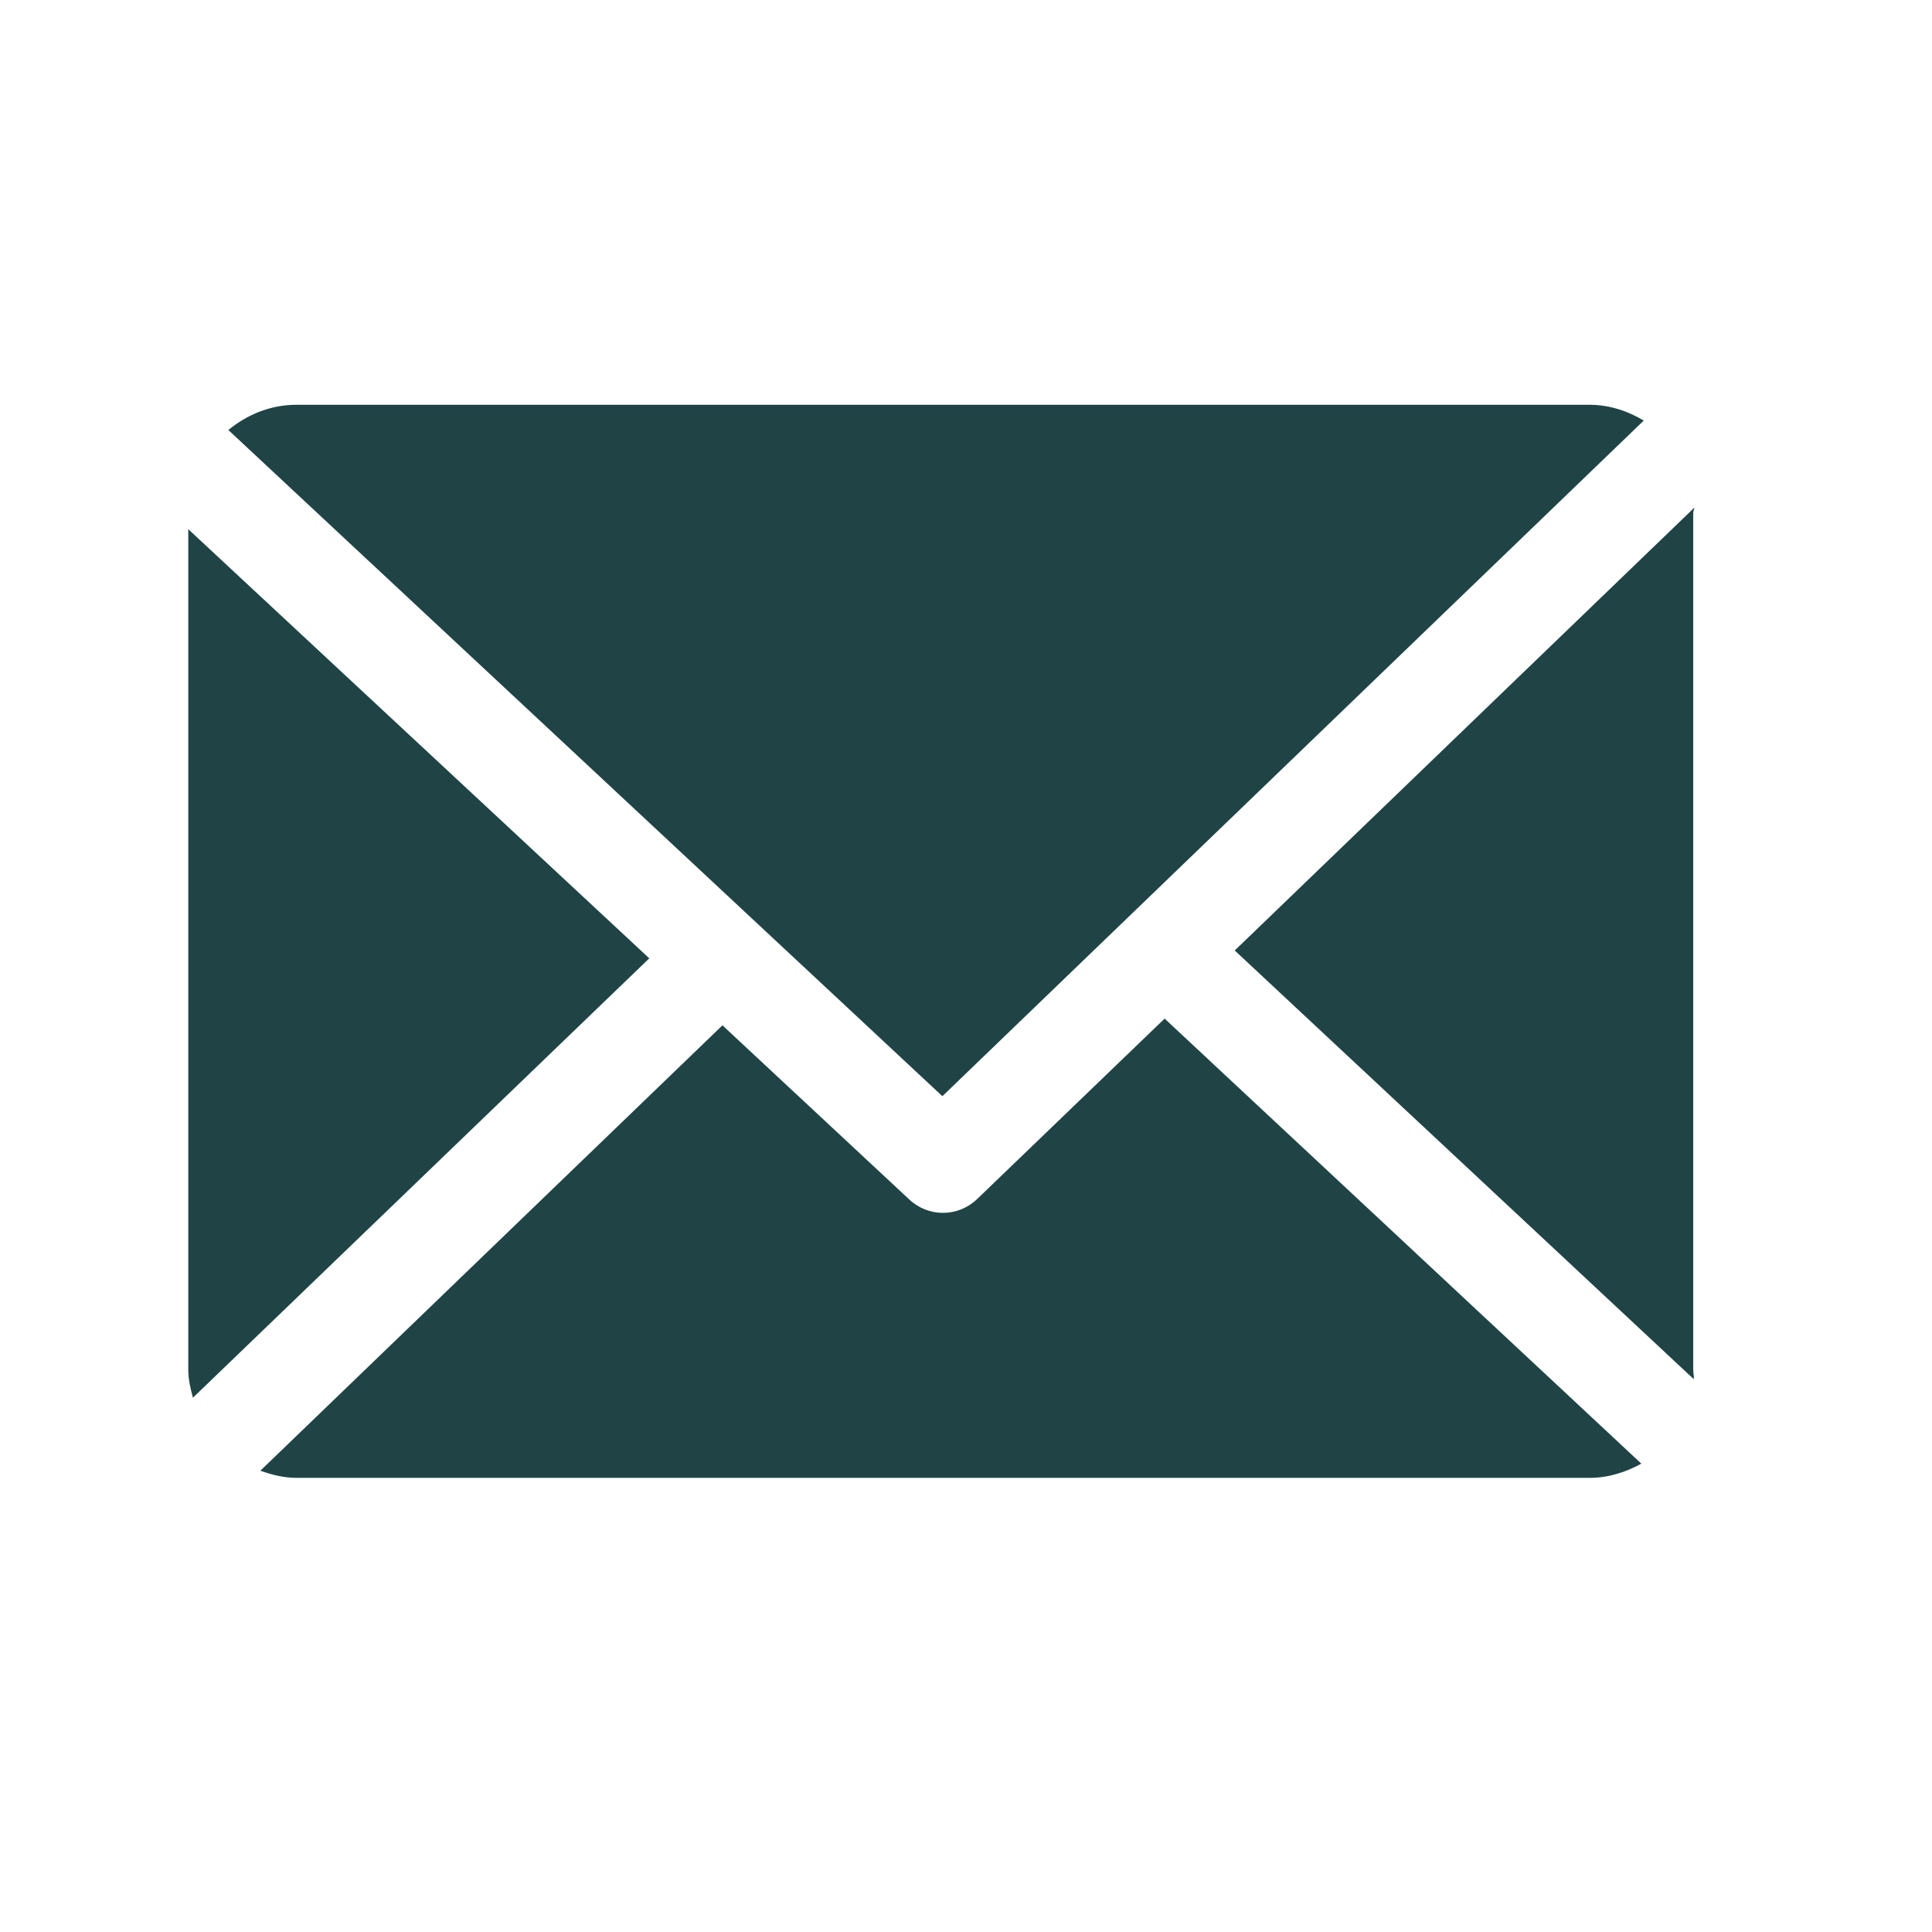
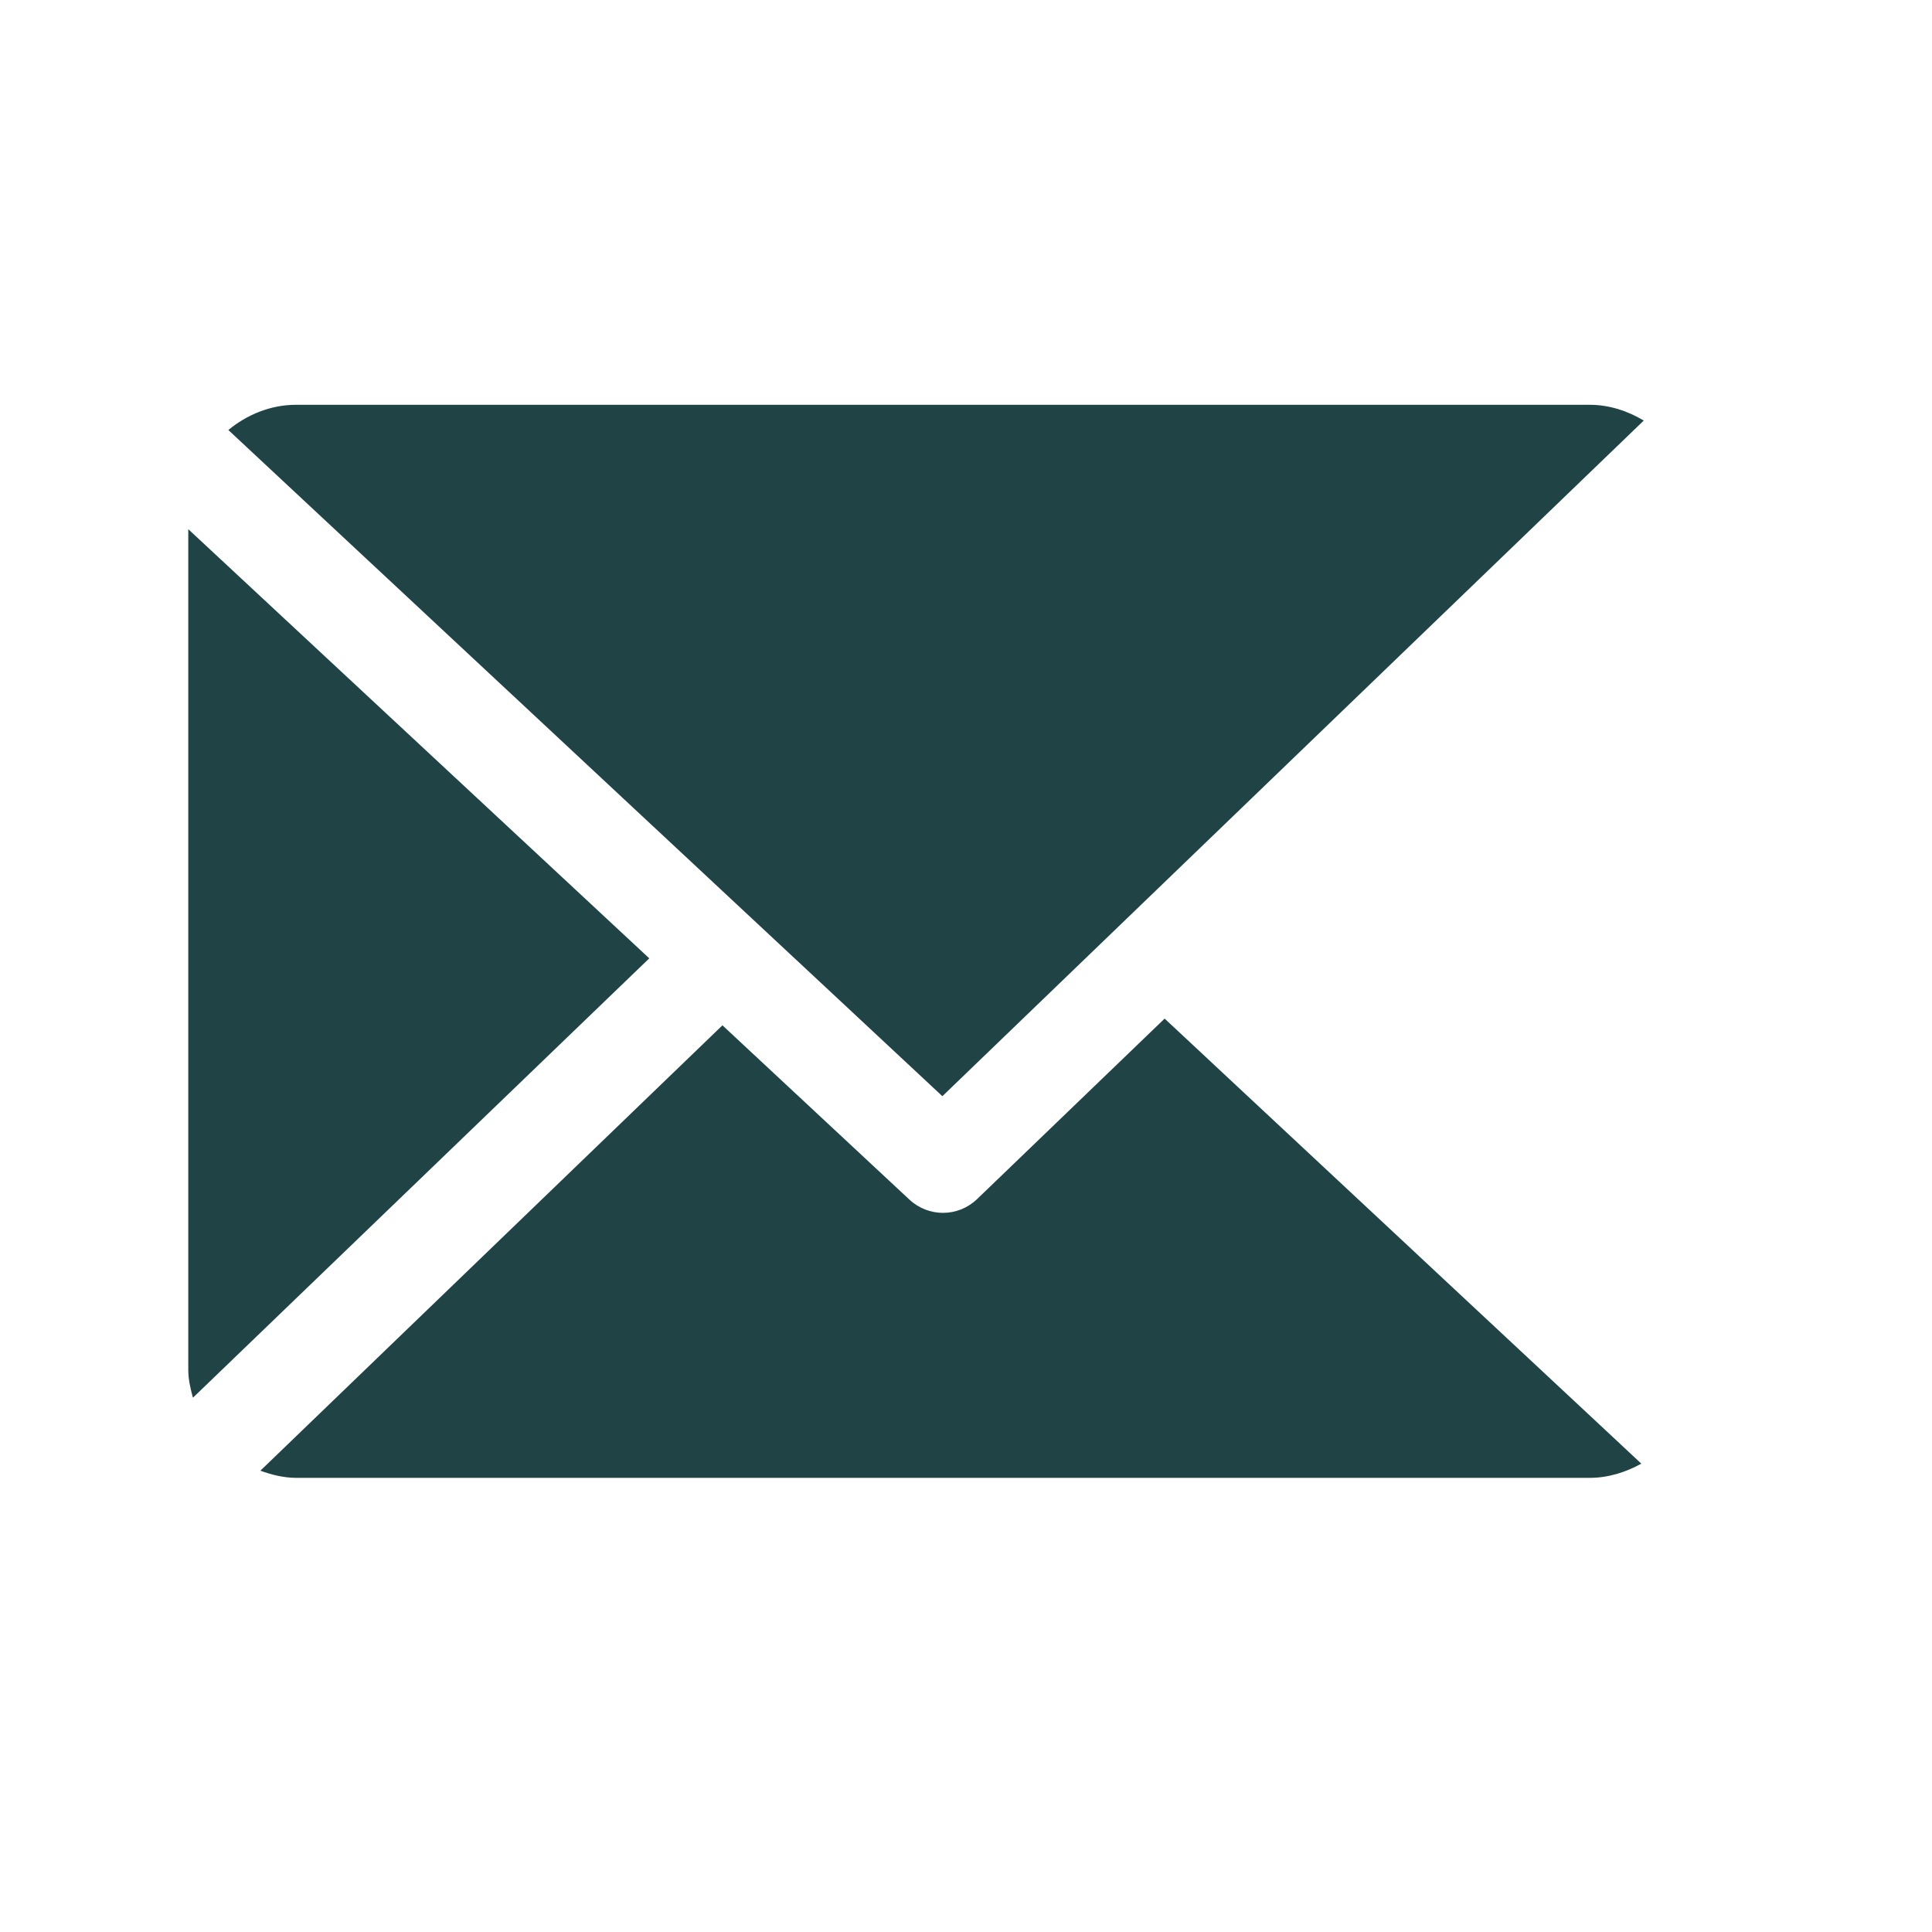
<svg xmlns="http://www.w3.org/2000/svg" width="31" height="31" viewBox="0 0 31 31" fill="none">
-   <path d="M27.169 8.227C27.169 8.199 27.188 8.172 27.187 8.145L19.812 15.251L27.178 22.13C27.183 22.08 27.169 22.031 27.169 21.981V8.227Z" fill="#204445" />
  <path d="M18.687 16.344L15.677 19.241C15.524 19.387 15.328 19.461 15.131 19.461C14.938 19.461 14.745 19.39 14.594 19.25L11.592 16.452L4.178 23.598C4.358 23.663 4.551 23.713 4.754 23.713H25.507C25.808 23.713 26.091 23.621 26.336 23.485L18.687 16.344Z" fill="#204445" />
  <path d="M15.121 17.589L26.375 6.748C26.121 6.596 25.824 6.495 25.506 6.495H4.753C4.339 6.495 3.96 6.655 3.664 6.9L15.121 17.589Z" fill="#204445" />
  <path d="M3.021 8.491V21.98C3.021 22.135 3.057 22.285 3.096 22.427L10.418 15.377L3.021 8.491Z" fill="#204445" />
</svg>